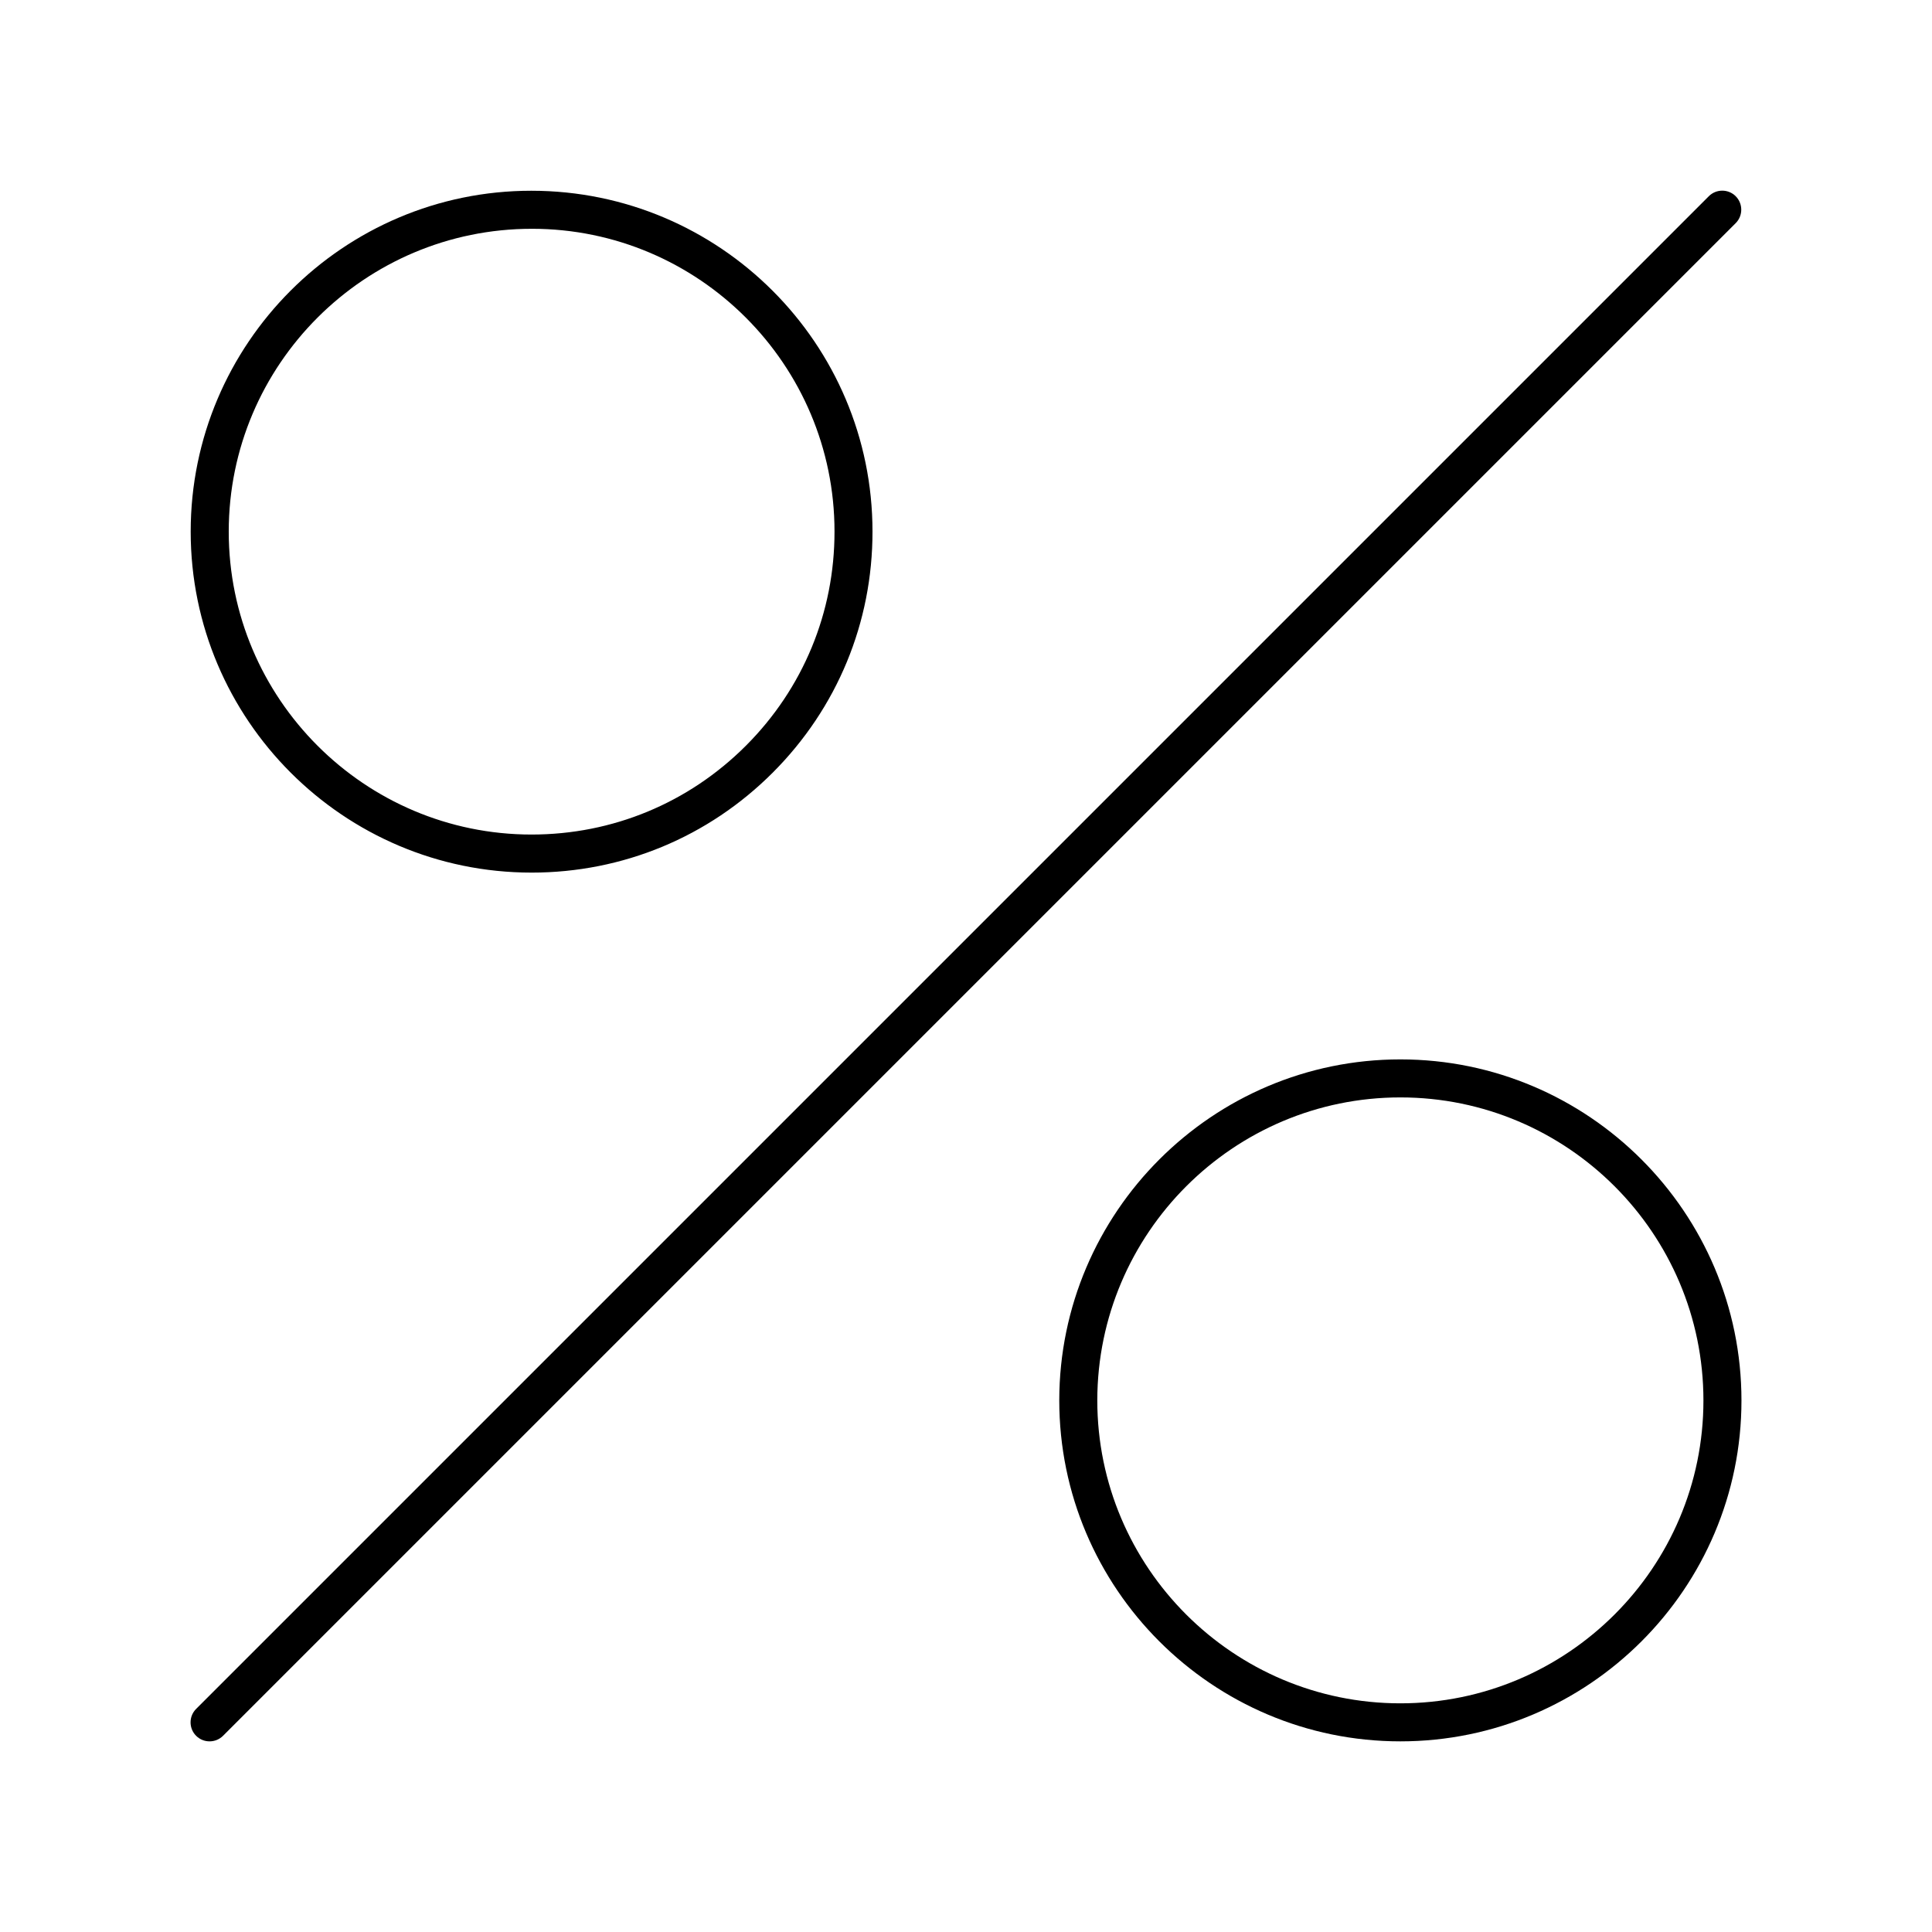
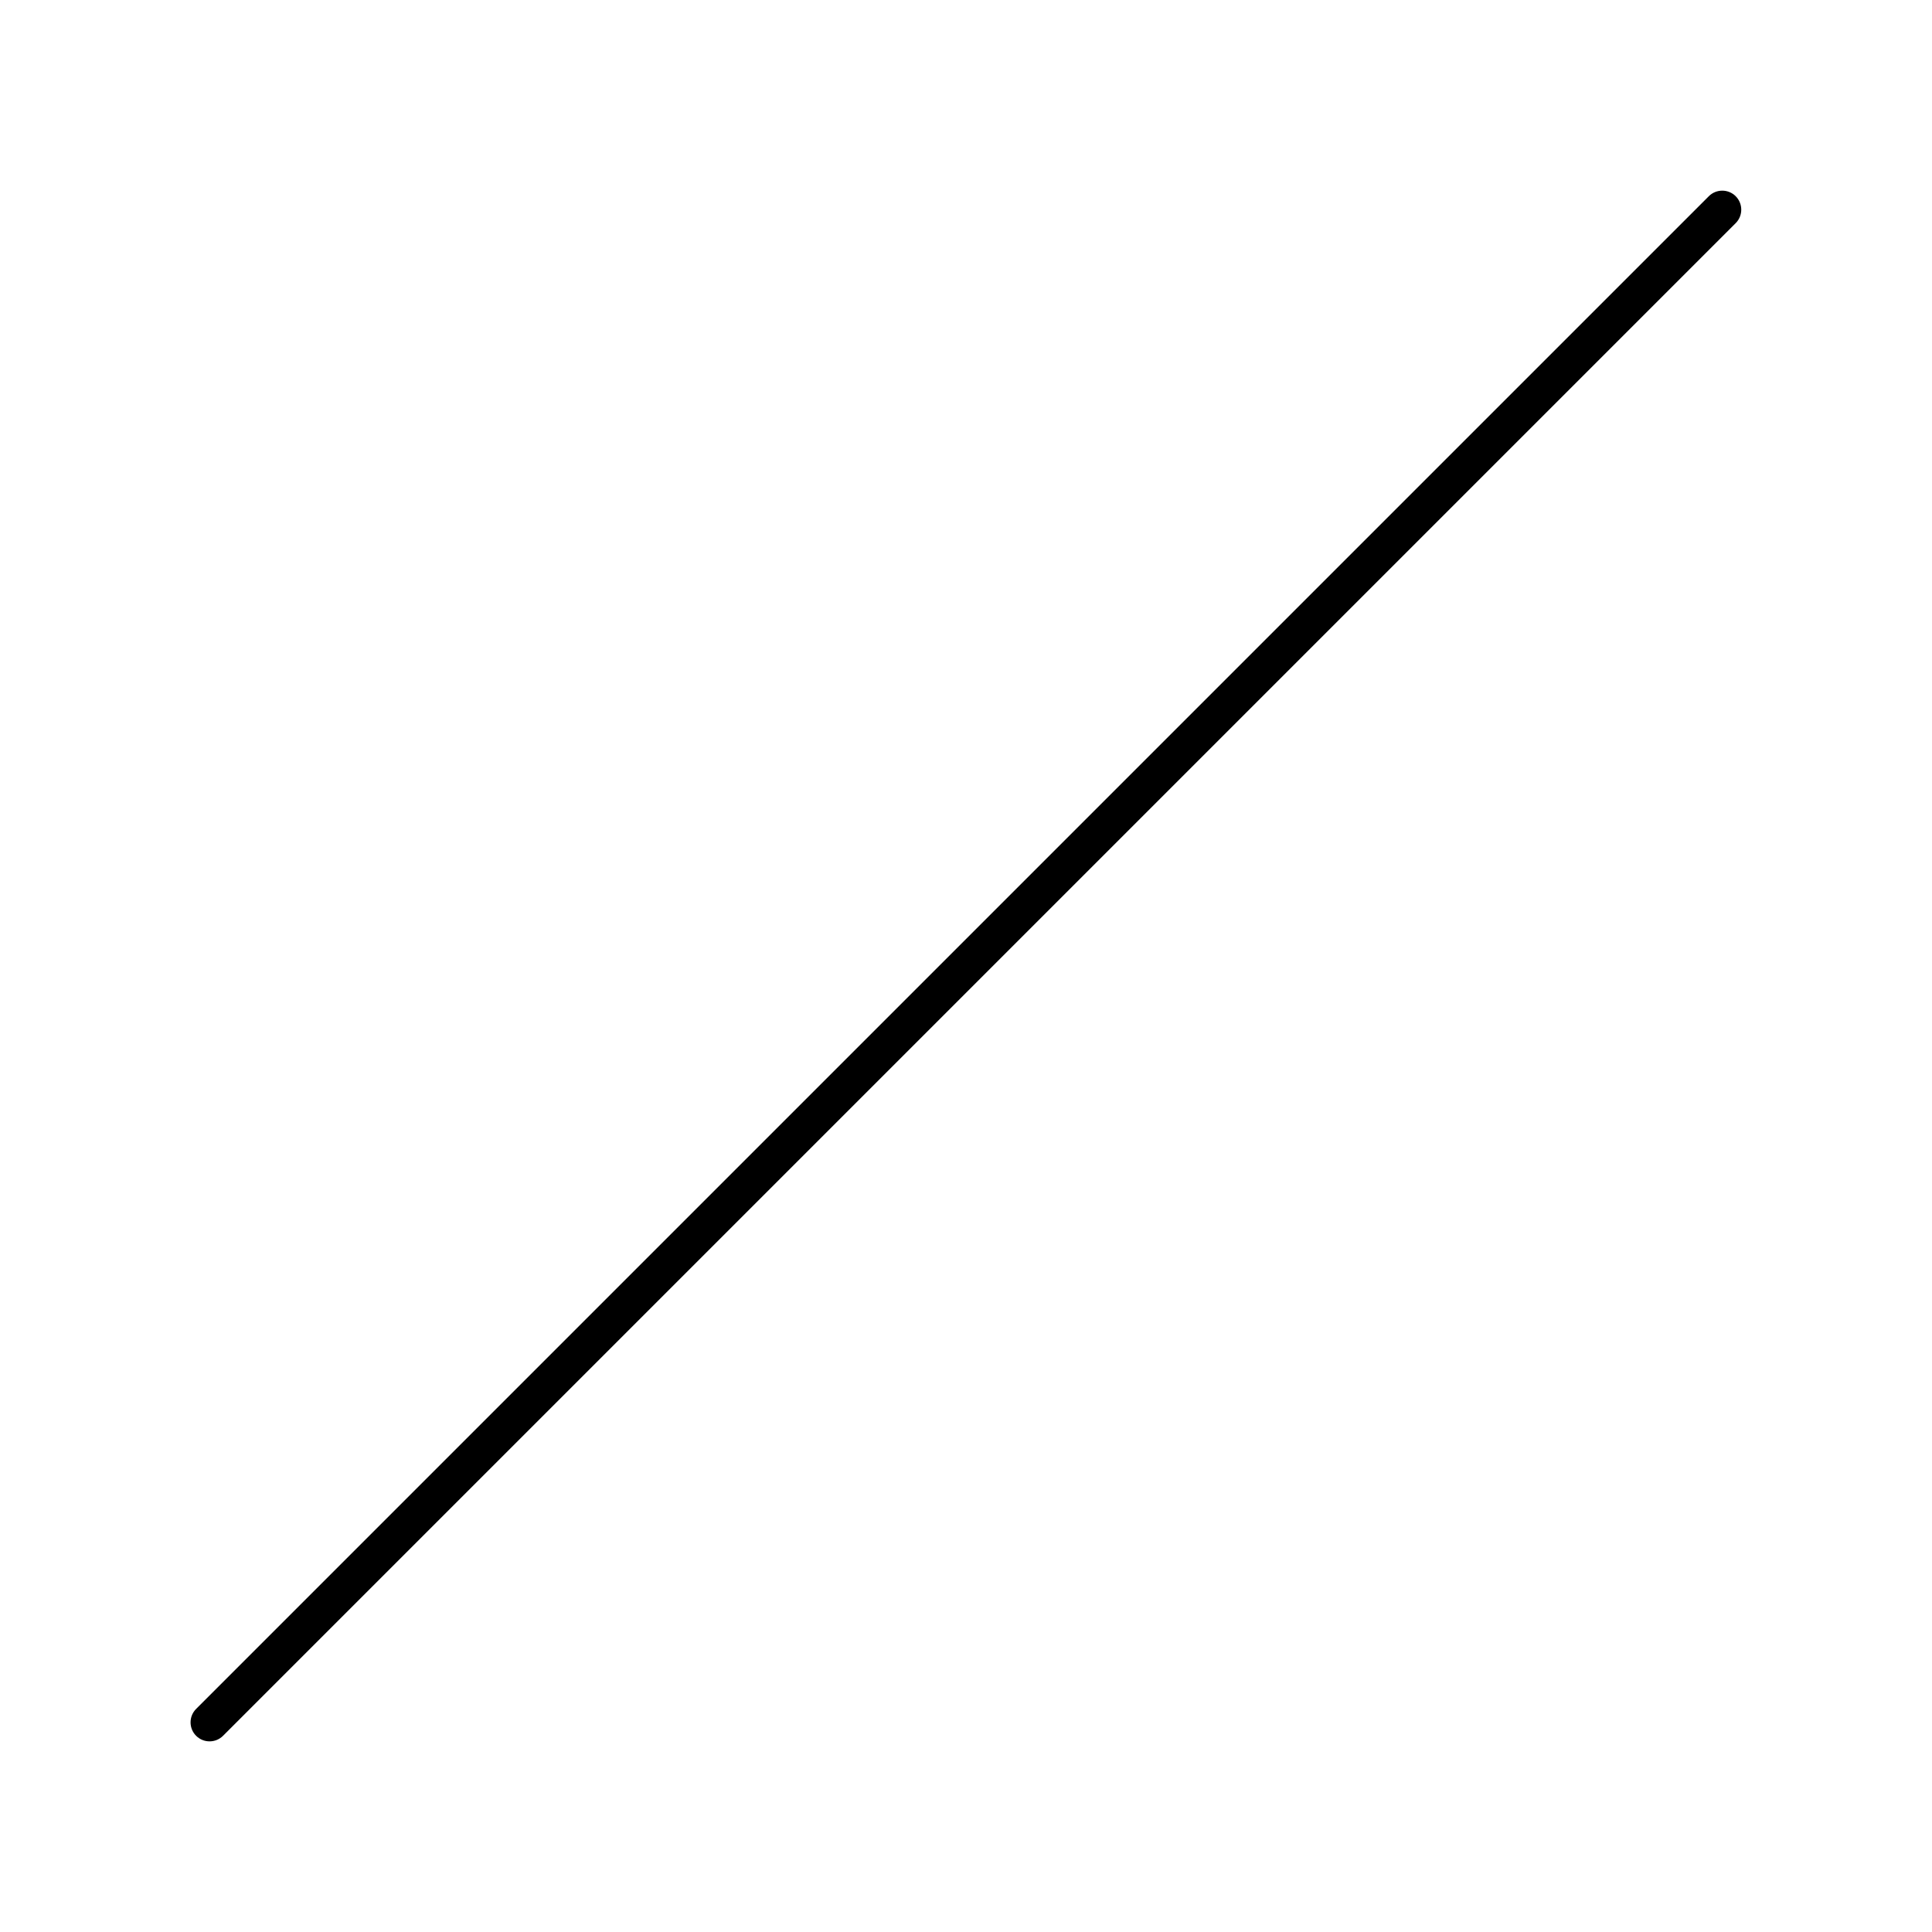
<svg xmlns="http://www.w3.org/2000/svg" fill="#000000" width="800px" height="800px" version="1.1" viewBox="144 144 512 512">
  <g>
    <path d="m603.98 196c-1.965-1.965-5.16-1.965-7.125 0l-400.88 400.88c-1.965 1.965-1.965 5.16 0 7.125 0.988 0.988 2.277 1.473 3.566 1.473 1.289 0 2.578-0.492 3.566-1.473l400.88-400.88c1.953-1.965 1.953-5.16-0.012-7.125z" />
-     <path d="m284.88 375.25c24.141 0 46.844-9.41 63.922-26.512 17.059-17.078 26.449-39.77 26.418-63.883 0-49.785-40.496-90.305-90.422-90.305-49.766 0-90.262 40.527-90.262 90.344 0.012 49.82 40.535 90.355 90.344 90.355zm0.078-170.62c44.223 0 80.195 35.992 80.195 80.227 0.02 21.422-8.312 41.586-23.477 56.758-15.176 15.184-35.336 23.547-56.801 23.547-44.254 0-80.258-36.012-80.258-80.277 0.004-44.242 35.977-80.254 80.34-80.254z" />
-     <path d="m515.11 424.75c-49.777 0-90.332 40.516-90.395 90.332 0 49.836 40.547 90.395 90.395 90.395s90.395-40.516 90.395-90.332c0-49.848-40.559-90.395-90.395-90.395zm0 170.65c-44.297 0-80.316-36.023-80.316-80.309 0.059-44.266 36.082-80.266 80.316-80.266 44.297 0 80.316 36.023 80.316 80.316 0 44.246-36.031 80.258-80.316 80.258z" />
  </g>
</svg>